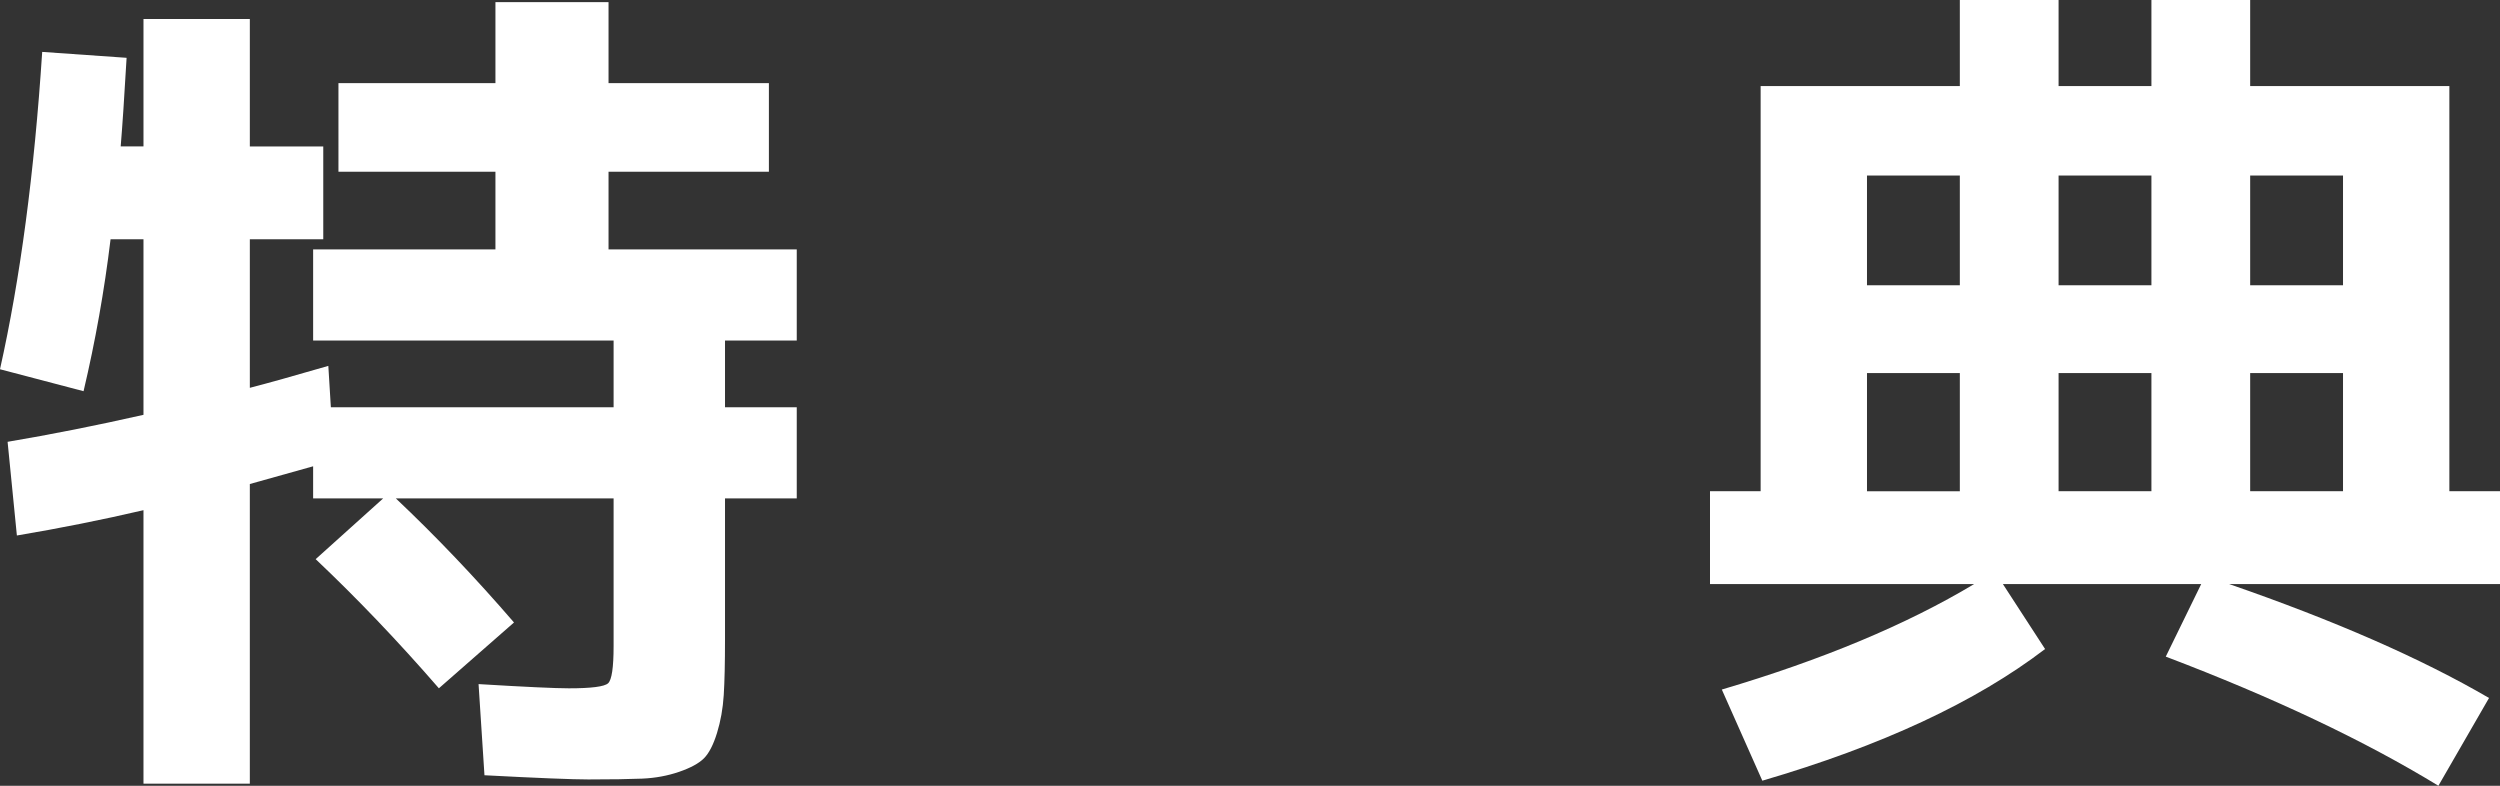
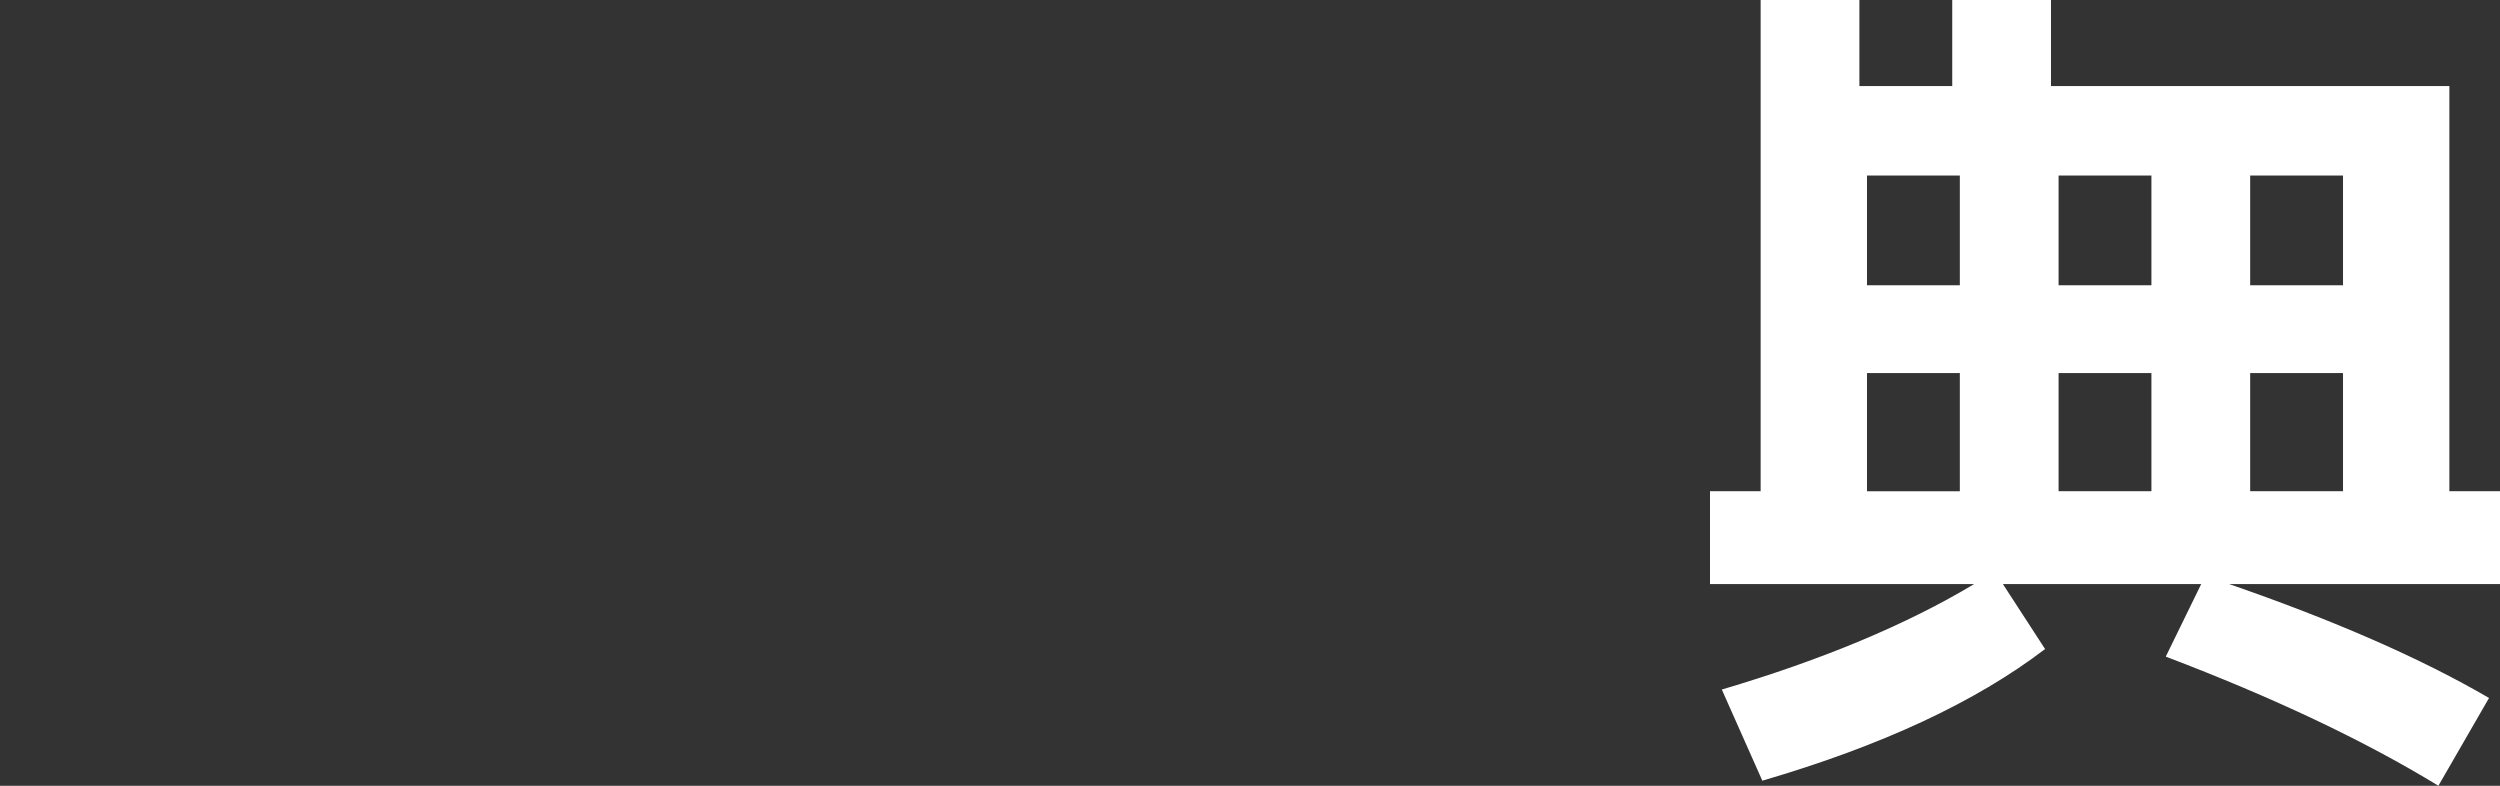
<svg xmlns="http://www.w3.org/2000/svg" id="d" viewBox="0 0 118.481 37.24">
  <rect x="0" y="0" width="118.481" height="37.24" fill="#333333" stroke="none" />
-   <path d="M24.36,29.5l-3.56,3.12c-1.92-2.213-3.867-4.253-5.84-6.12l3.2-2.88h-3.32v-1.521l-3,.84v14.2h-5.04v-12.96c-1.947.454-3.947.854-6,1.2l-.44-4.44c2.053-.346,4.2-.772,6.44-1.279v-8.32h-1.56c-.293,2.427-.72,4.827-1.28,7.2l-3.96-1.04C.96,13.208,1.626,8.194,2,2.46l4,.28c-.107,1.84-.2,3.239-.28,4.199h1.08V.901h5.04v6.039h3.48v4.4h-3.48v7.04c.826-.213,2.066-.56,3.72-1.04l.12,1.96h13.4v-3.16h-14.24v-4.319h8.64v-3.681h-7.44V3.94h7.44V.1h5.36v3.84h7.6v4.2h-7.6v3.681h8.92v4.319h-3.4v3.16h3.4v4.32h-3.4v6.68c0,1.12-.02,2-.06,2.64-.04.641-.147,1.24-.32,1.801-.174.56-.38.96-.62,1.199-.24.24-.634.453-1.18.641-.547.187-1.127.293-1.74.32-.614.025-1.467.039-2.56.039-.747,0-2.387-.066-4.92-.199l-.28-4.32c2.213.134,3.64.2,4.28.2,1.066,0,1.686-.08,1.86-.24.173-.16.26-.746.26-1.76v-7h-10.32c1.893,1.787,3.76,3.747,5.6,5.88Z" fill="#fff" />
-   <path d="M106.641,4.08h9.44v19.2h2.4v4.399h-12.84c5.013,1.734,9.12,3.534,12.32,5.4l-2.4,4.16c-3.494-2.134-7.8-4.174-12.92-6.12l1.68-3.44h-9.4l2,3.08c-3.28,2.507-7.747,4.587-13.4,6.24l-1.92-4.32c4.773-1.413,8.76-3.08,11.96-5h-12.52v-4.399h2.4V4.08h9.44V0h4.68v4.08h4.4V0h4.68v4.08ZM92.881,8.32h-4.4v5.199h4.4v-5.199ZM88.481,17.68v5.601h4.4v-5.601h-4.4ZM101.961,8.32h-4.4v5.199h4.4v-5.199ZM101.961,23.28v-5.601h-4.4v5.601h4.4ZM106.641,8.32v5.199h4.4v-5.199h-4.4ZM106.641,23.28h4.4v-5.601h-4.4v5.601Z" fill="#fff" />
+   <path d="M106.641,4.08h9.44v19.2h2.4v4.399h-12.84c5.013,1.734,9.12,3.534,12.32,5.4l-2.4,4.16c-3.494-2.134-7.8-4.174-12.92-6.12l1.68-3.44h-9.4l2,3.08c-3.28,2.507-7.747,4.587-13.4,6.24l-1.92-4.32c4.773-1.413,8.76-3.08,11.96-5h-12.52v-4.399h2.4V4.08V0h4.68v4.08h4.4V0h4.68v4.08ZM92.881,8.32h-4.4v5.199h4.4v-5.199ZM88.481,17.68v5.601h4.4v-5.601h-4.4ZM101.961,8.32h-4.4v5.199h4.4v-5.199ZM101.961,23.28v-5.601h-4.4v5.601h4.4ZM106.641,8.32v5.199h4.4v-5.199h-4.4ZM106.641,23.28h4.4v-5.601h-4.4v5.601Z" fill="#fff" />
</svg>